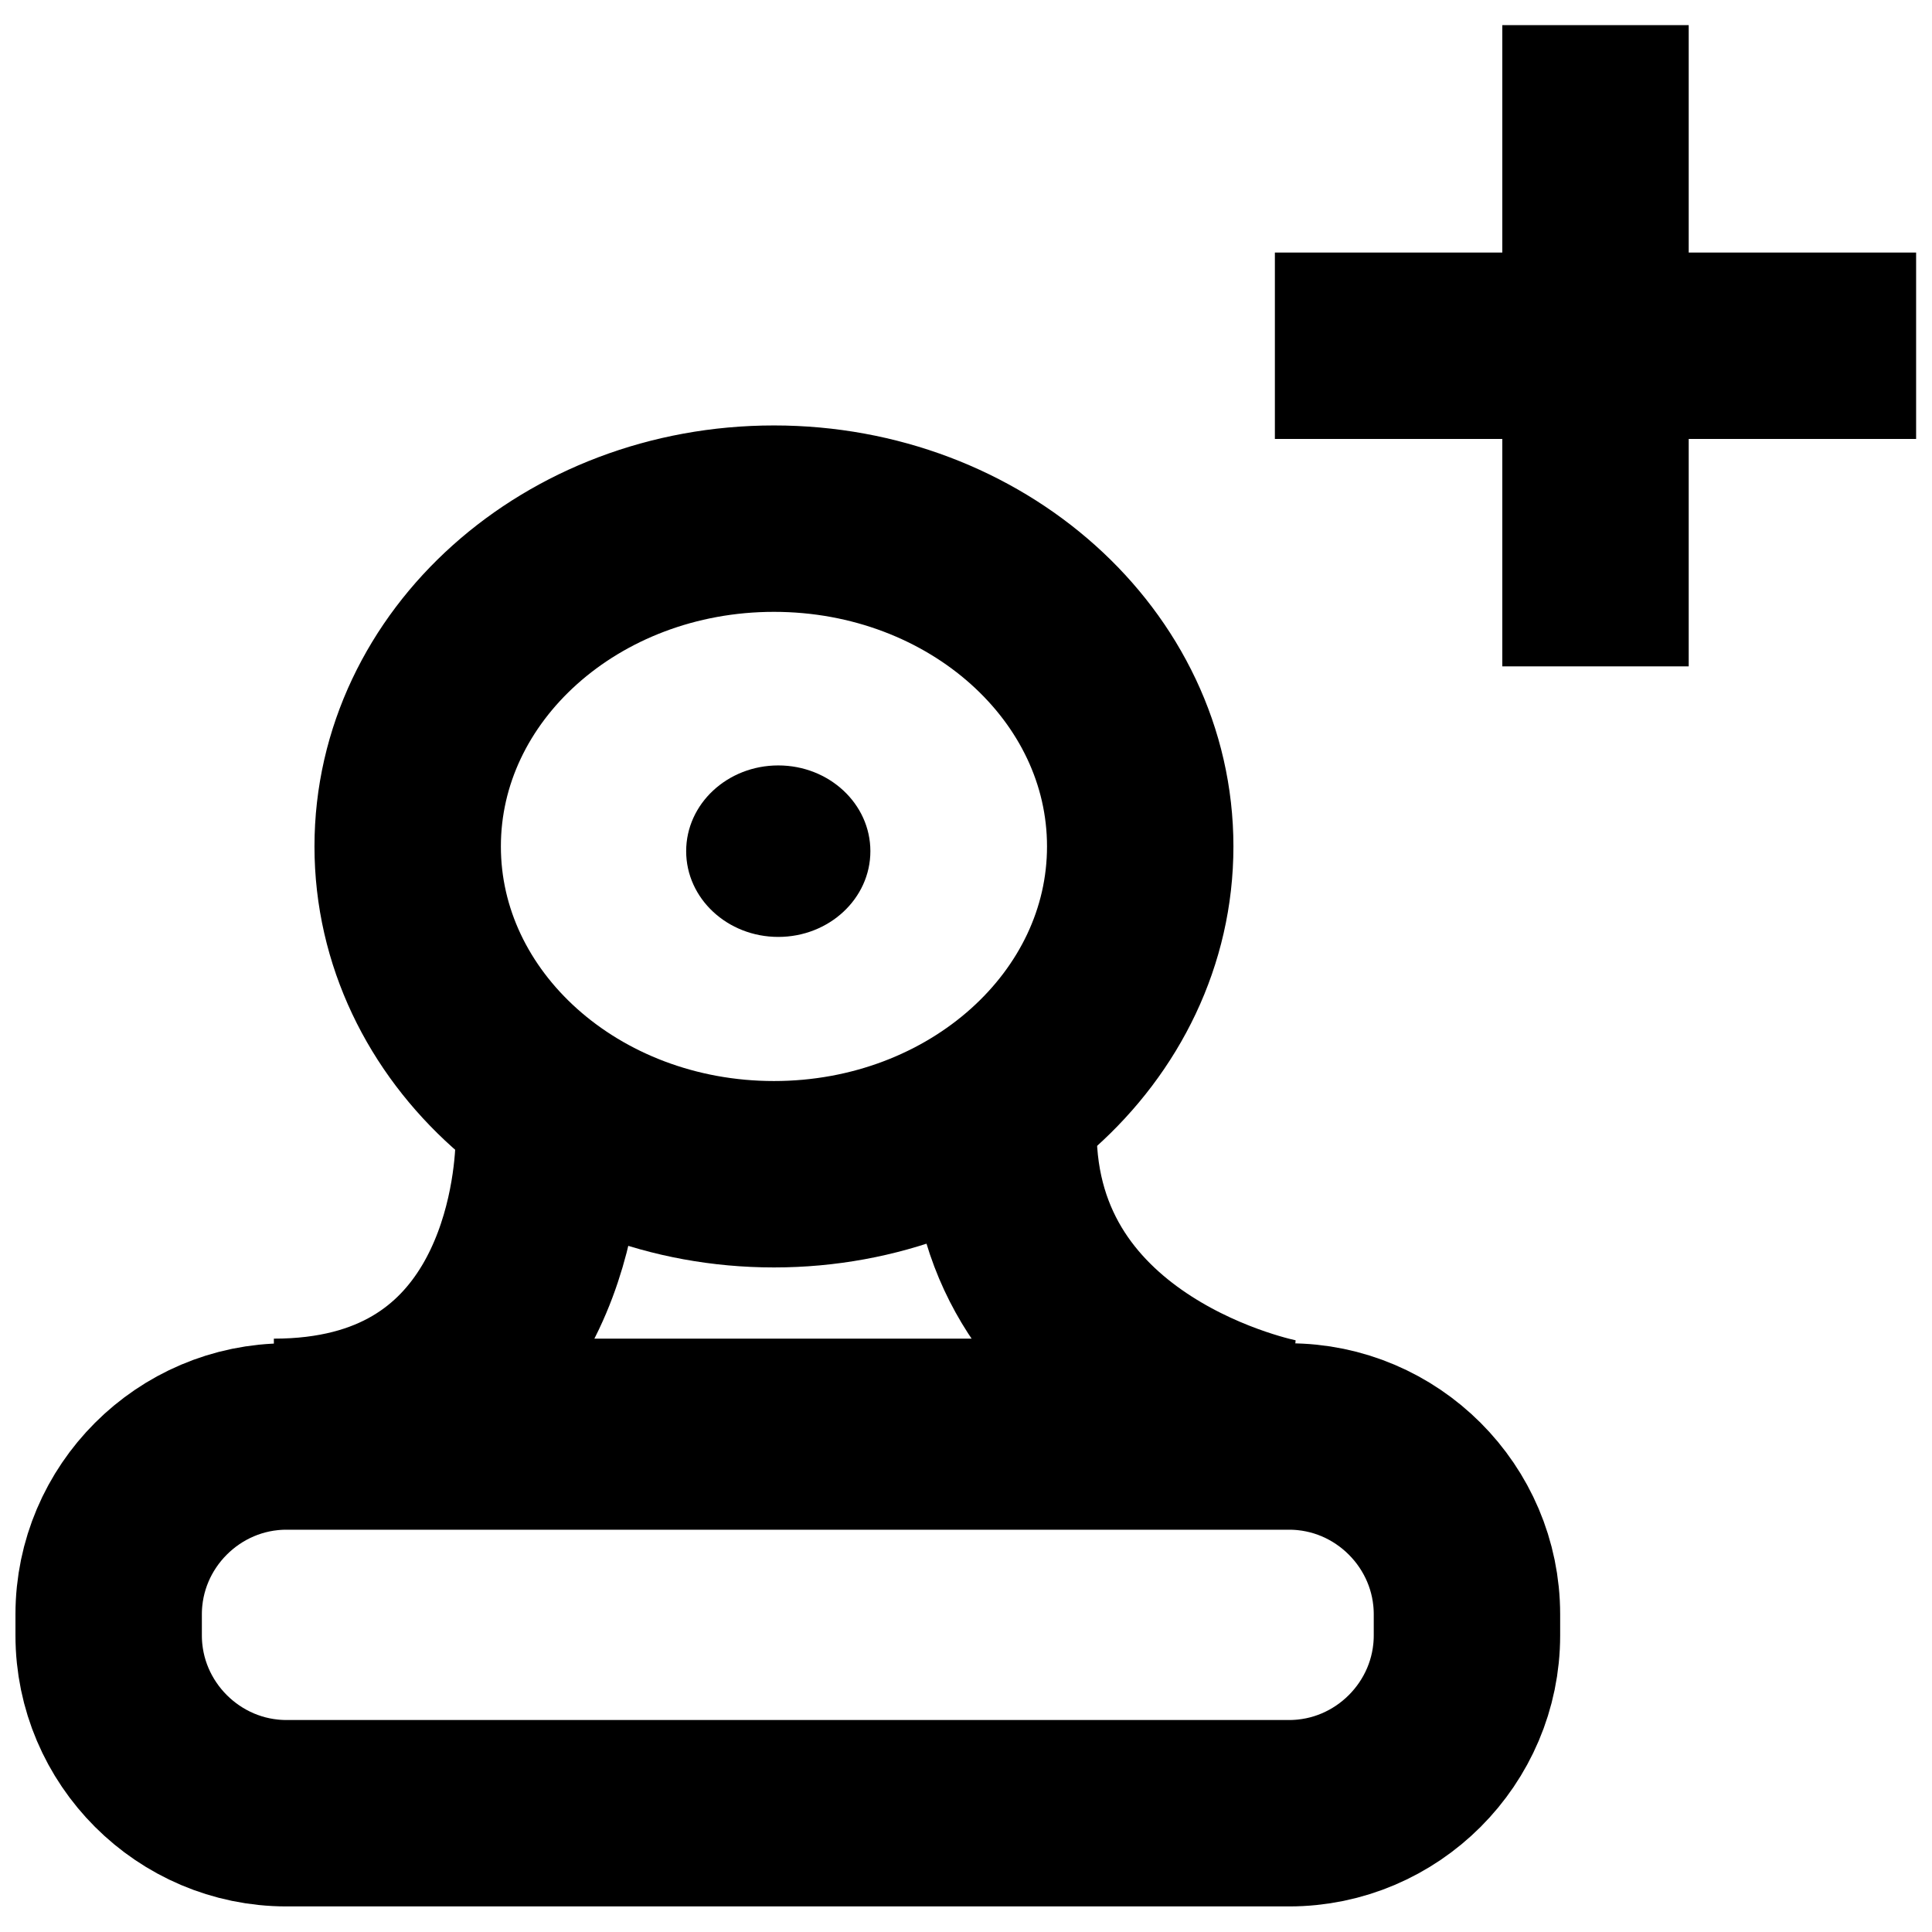
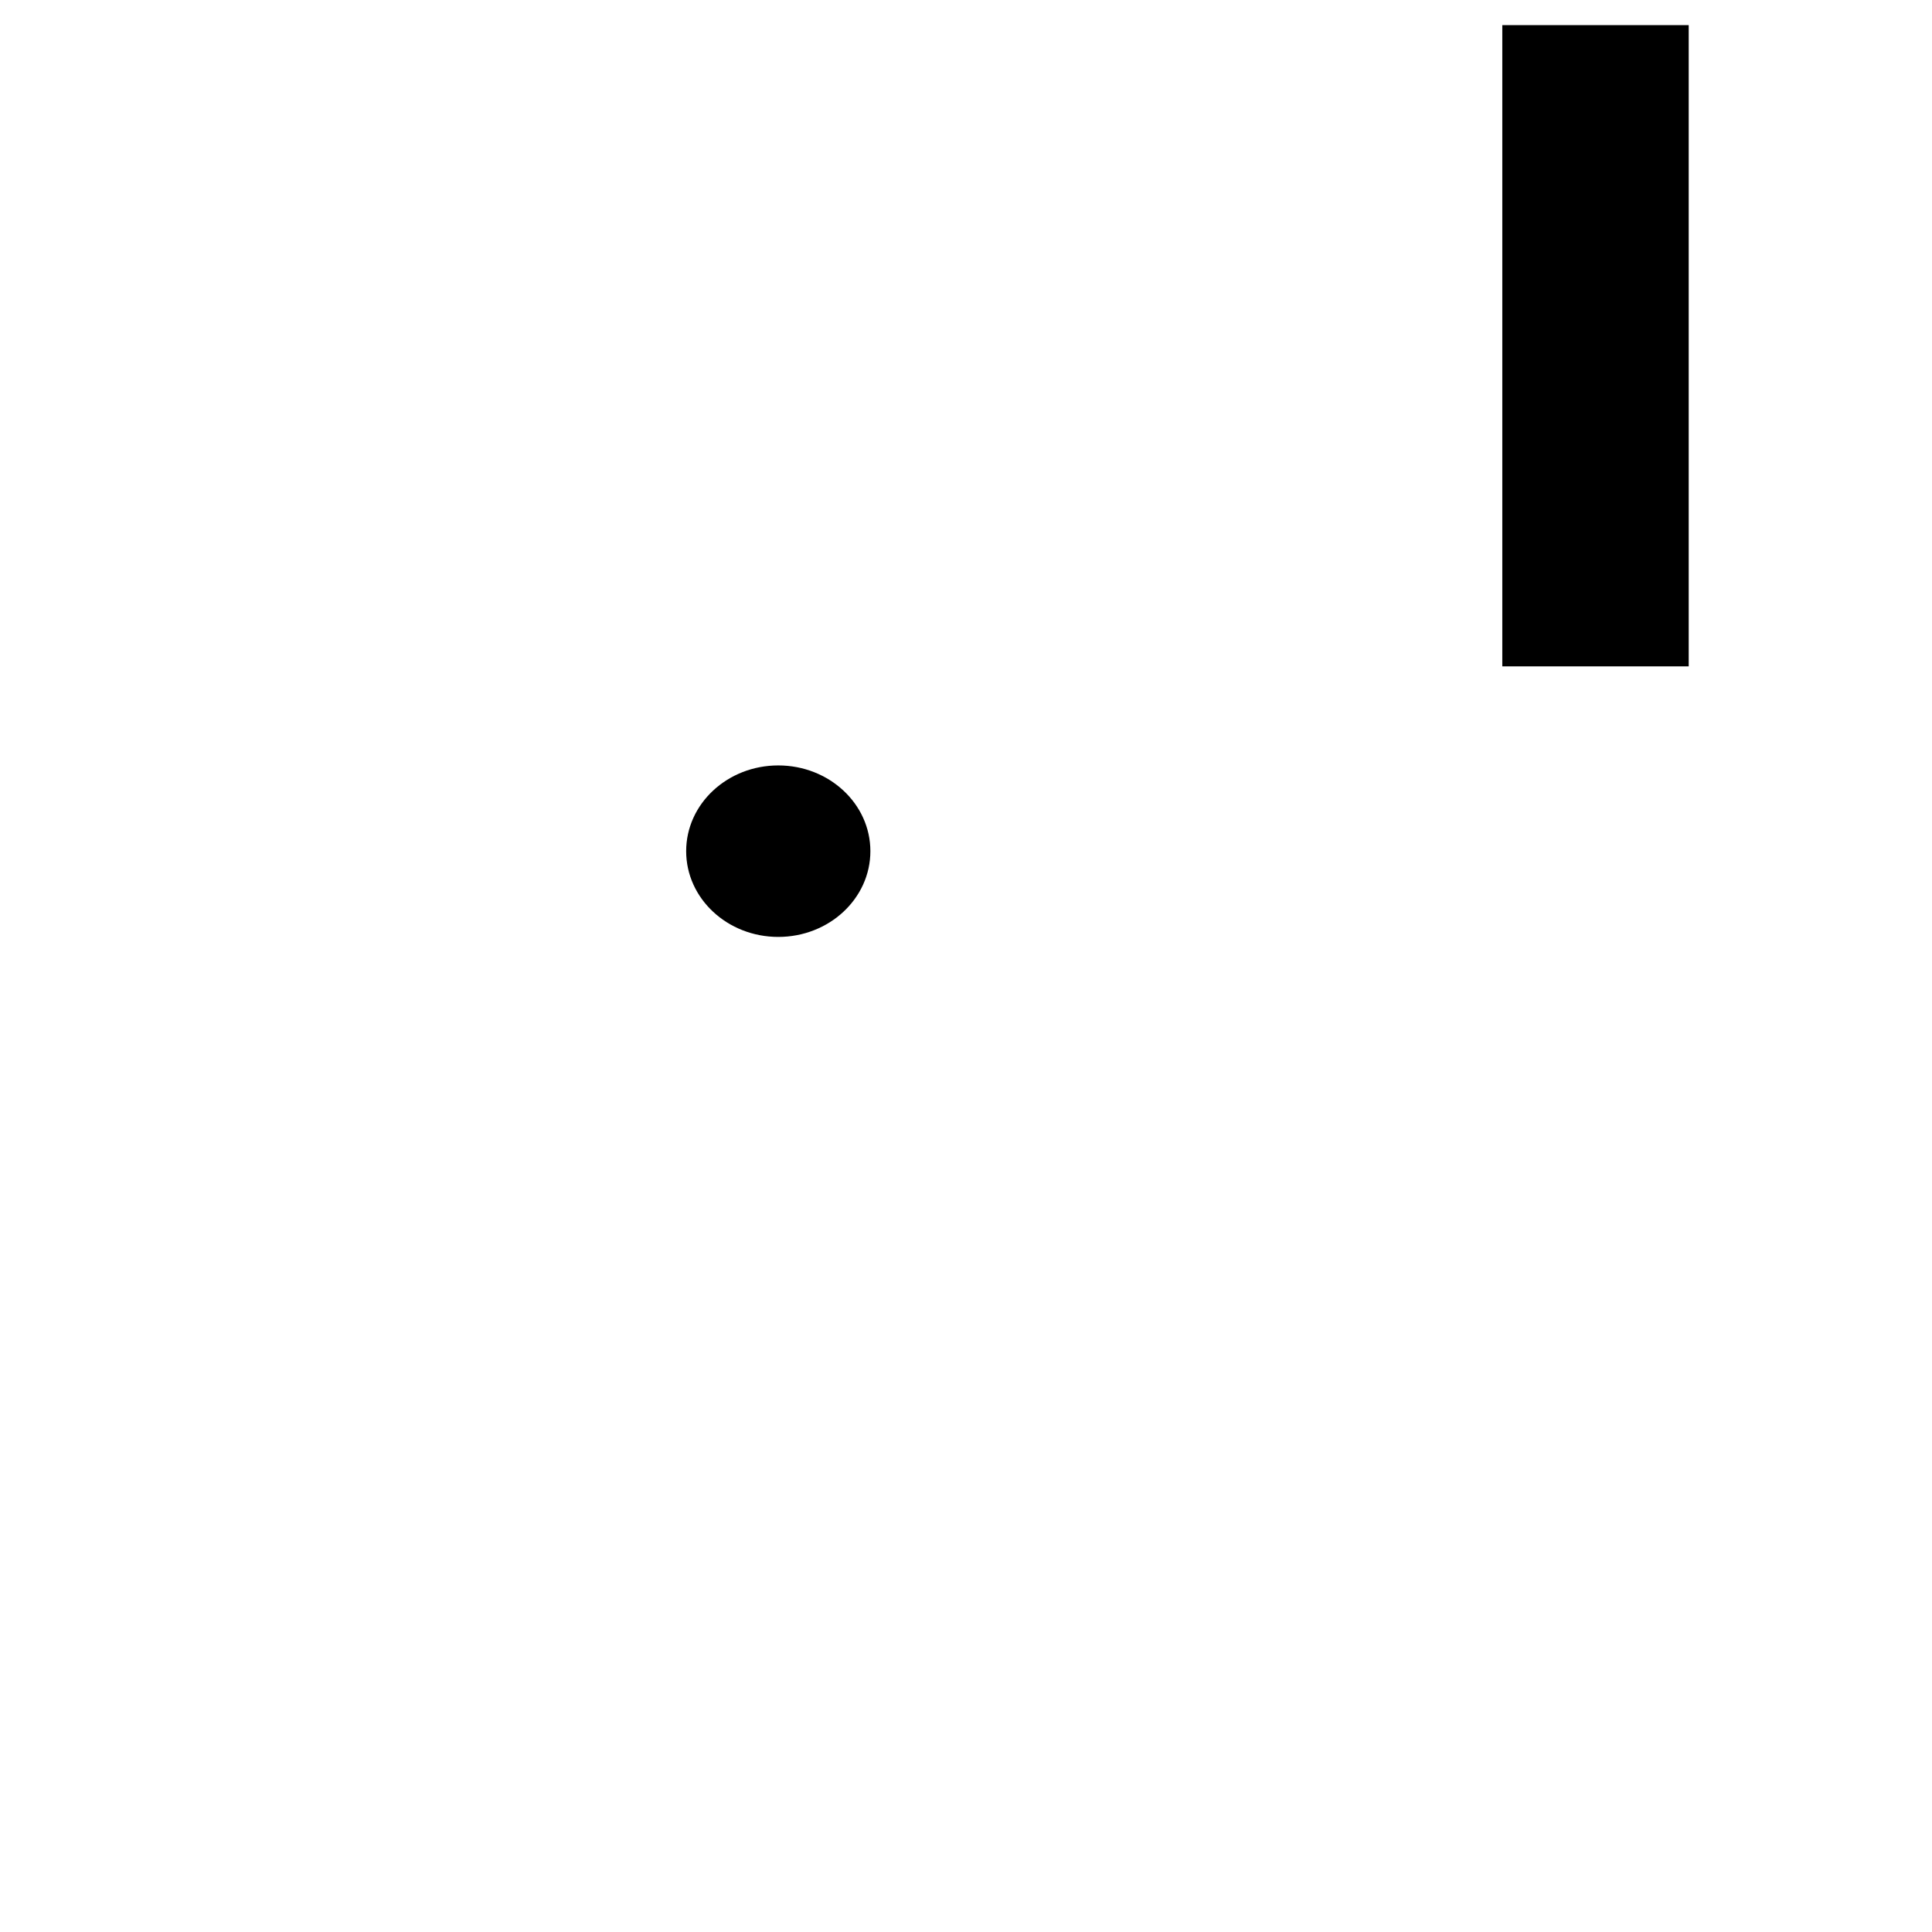
<svg xmlns="http://www.w3.org/2000/svg" width="800px" height="800px" version="1.1" viewBox="144 144 512 512">
-   <path transform="matrix(1.976 0 0 1.976 148.09 150.66)" d="m71.504 150.56c-0.326 8.315-4.008 38.102-36.845 38.102h134.69s-36.845-7.03-36.845-40.373" fill="none" stroke="#000000" stroke-width="25" />
-   <path transform="matrix(1.976 0 0 1.976 148.09 150.66)" d="m150.85 110.15c0 24.281-21.992 43.962-49.121 43.962-27.131 0-49.123-19.681-49.123-43.962 0-24.279 21.992-43.962 49.123-43.962 27.129 0 49.121 19.683 49.121 43.962" fill="none" stroke="#000000" stroke-width="25" />
-   <path transform="matrix(1.976 0 0 1.976 148.09 150.66)" d="m194.67 215.96c0 13.116-10.73 23.848-23.848 23.848h-134.47c-13.116 0-23.848-10.73-23.848-23.848v-2.826c0-13.116 10.73-23.848 23.848-23.848h134.47c13.116 0 23.848 10.73 23.848 23.848z" fill="none" stroke="#000000" stroke-width="25" />
  <path d="m374.66 369.57c0 12.551-10.93 22.723-24.41 22.723s-24.41-10.172-24.41-22.723c0-12.547 10.93-22.723 24.41-22.723s24.41 10.176 24.41 22.723" />
-   <path transform="matrix(1.976 0 0 1.976 148.09 150.66)" d="m168.91 43h85.999" fill="none" stroke="#000000" stroke-width="25" />
  <path transform="matrix(1.976 0 0 1.976 148.09 150.66)" d="m211.91 3.5422e-6v85.999" fill="none" stroke="#000000" stroke-width="25" />
</svg>